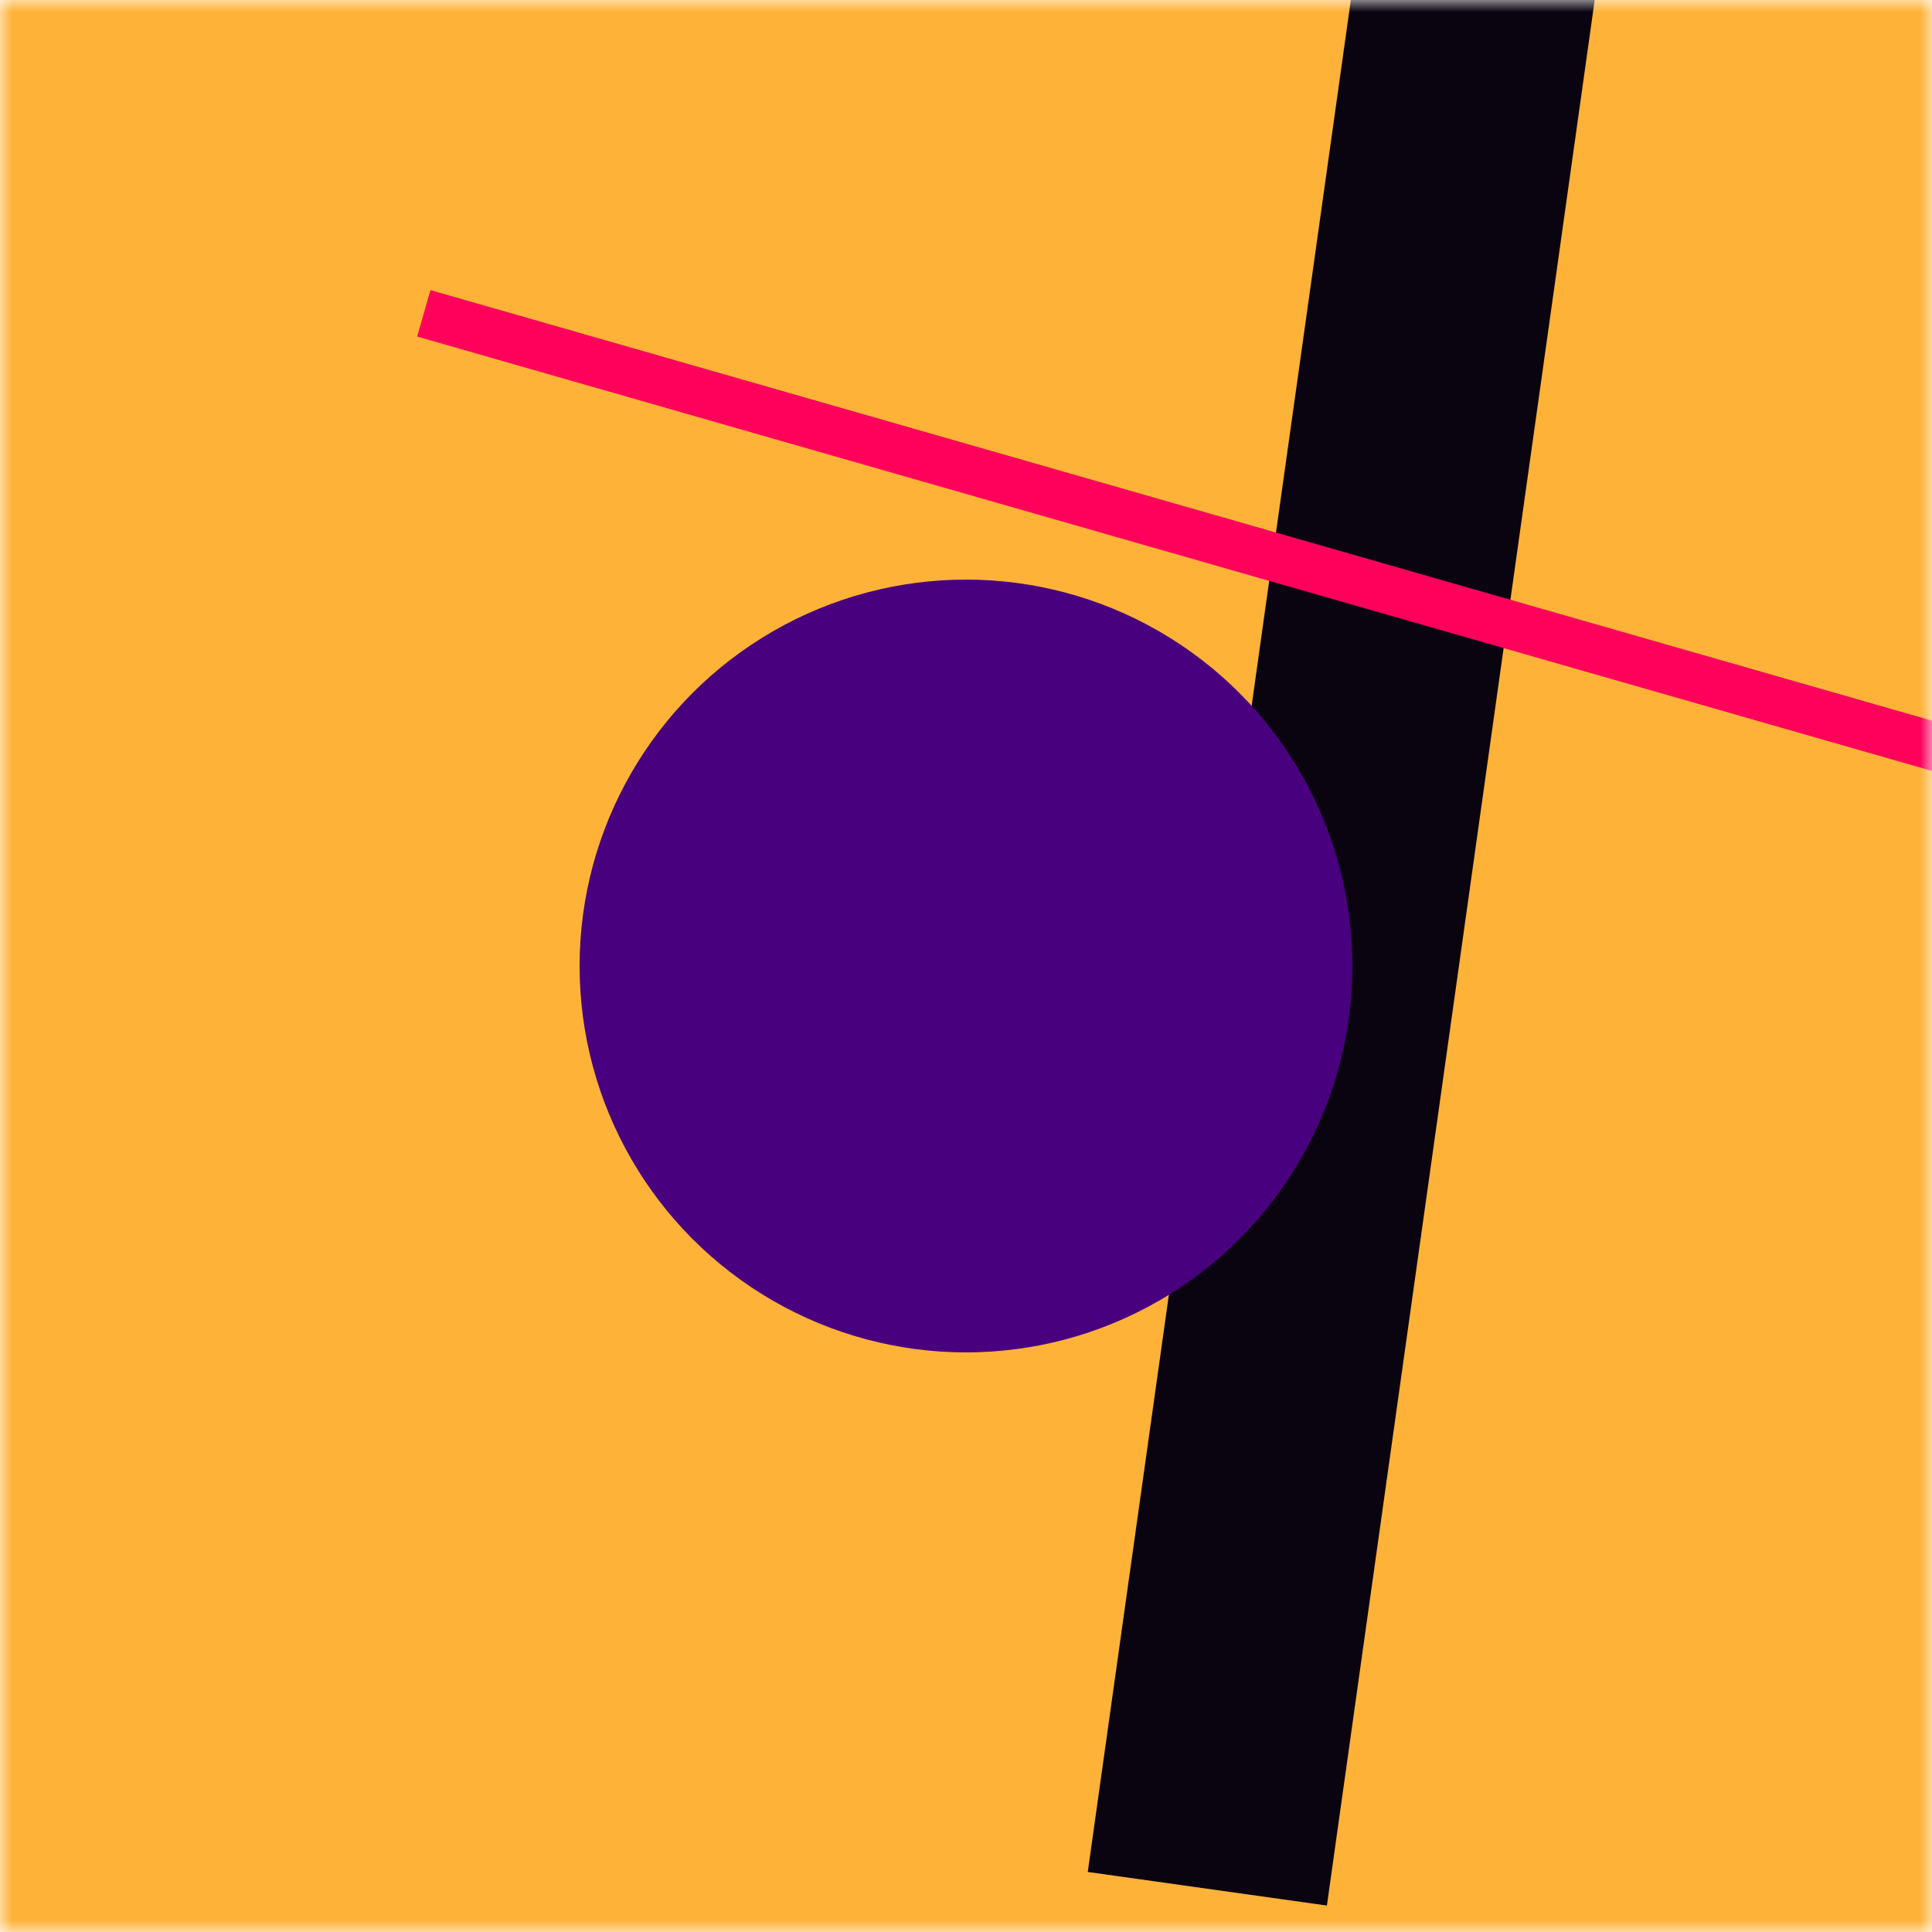
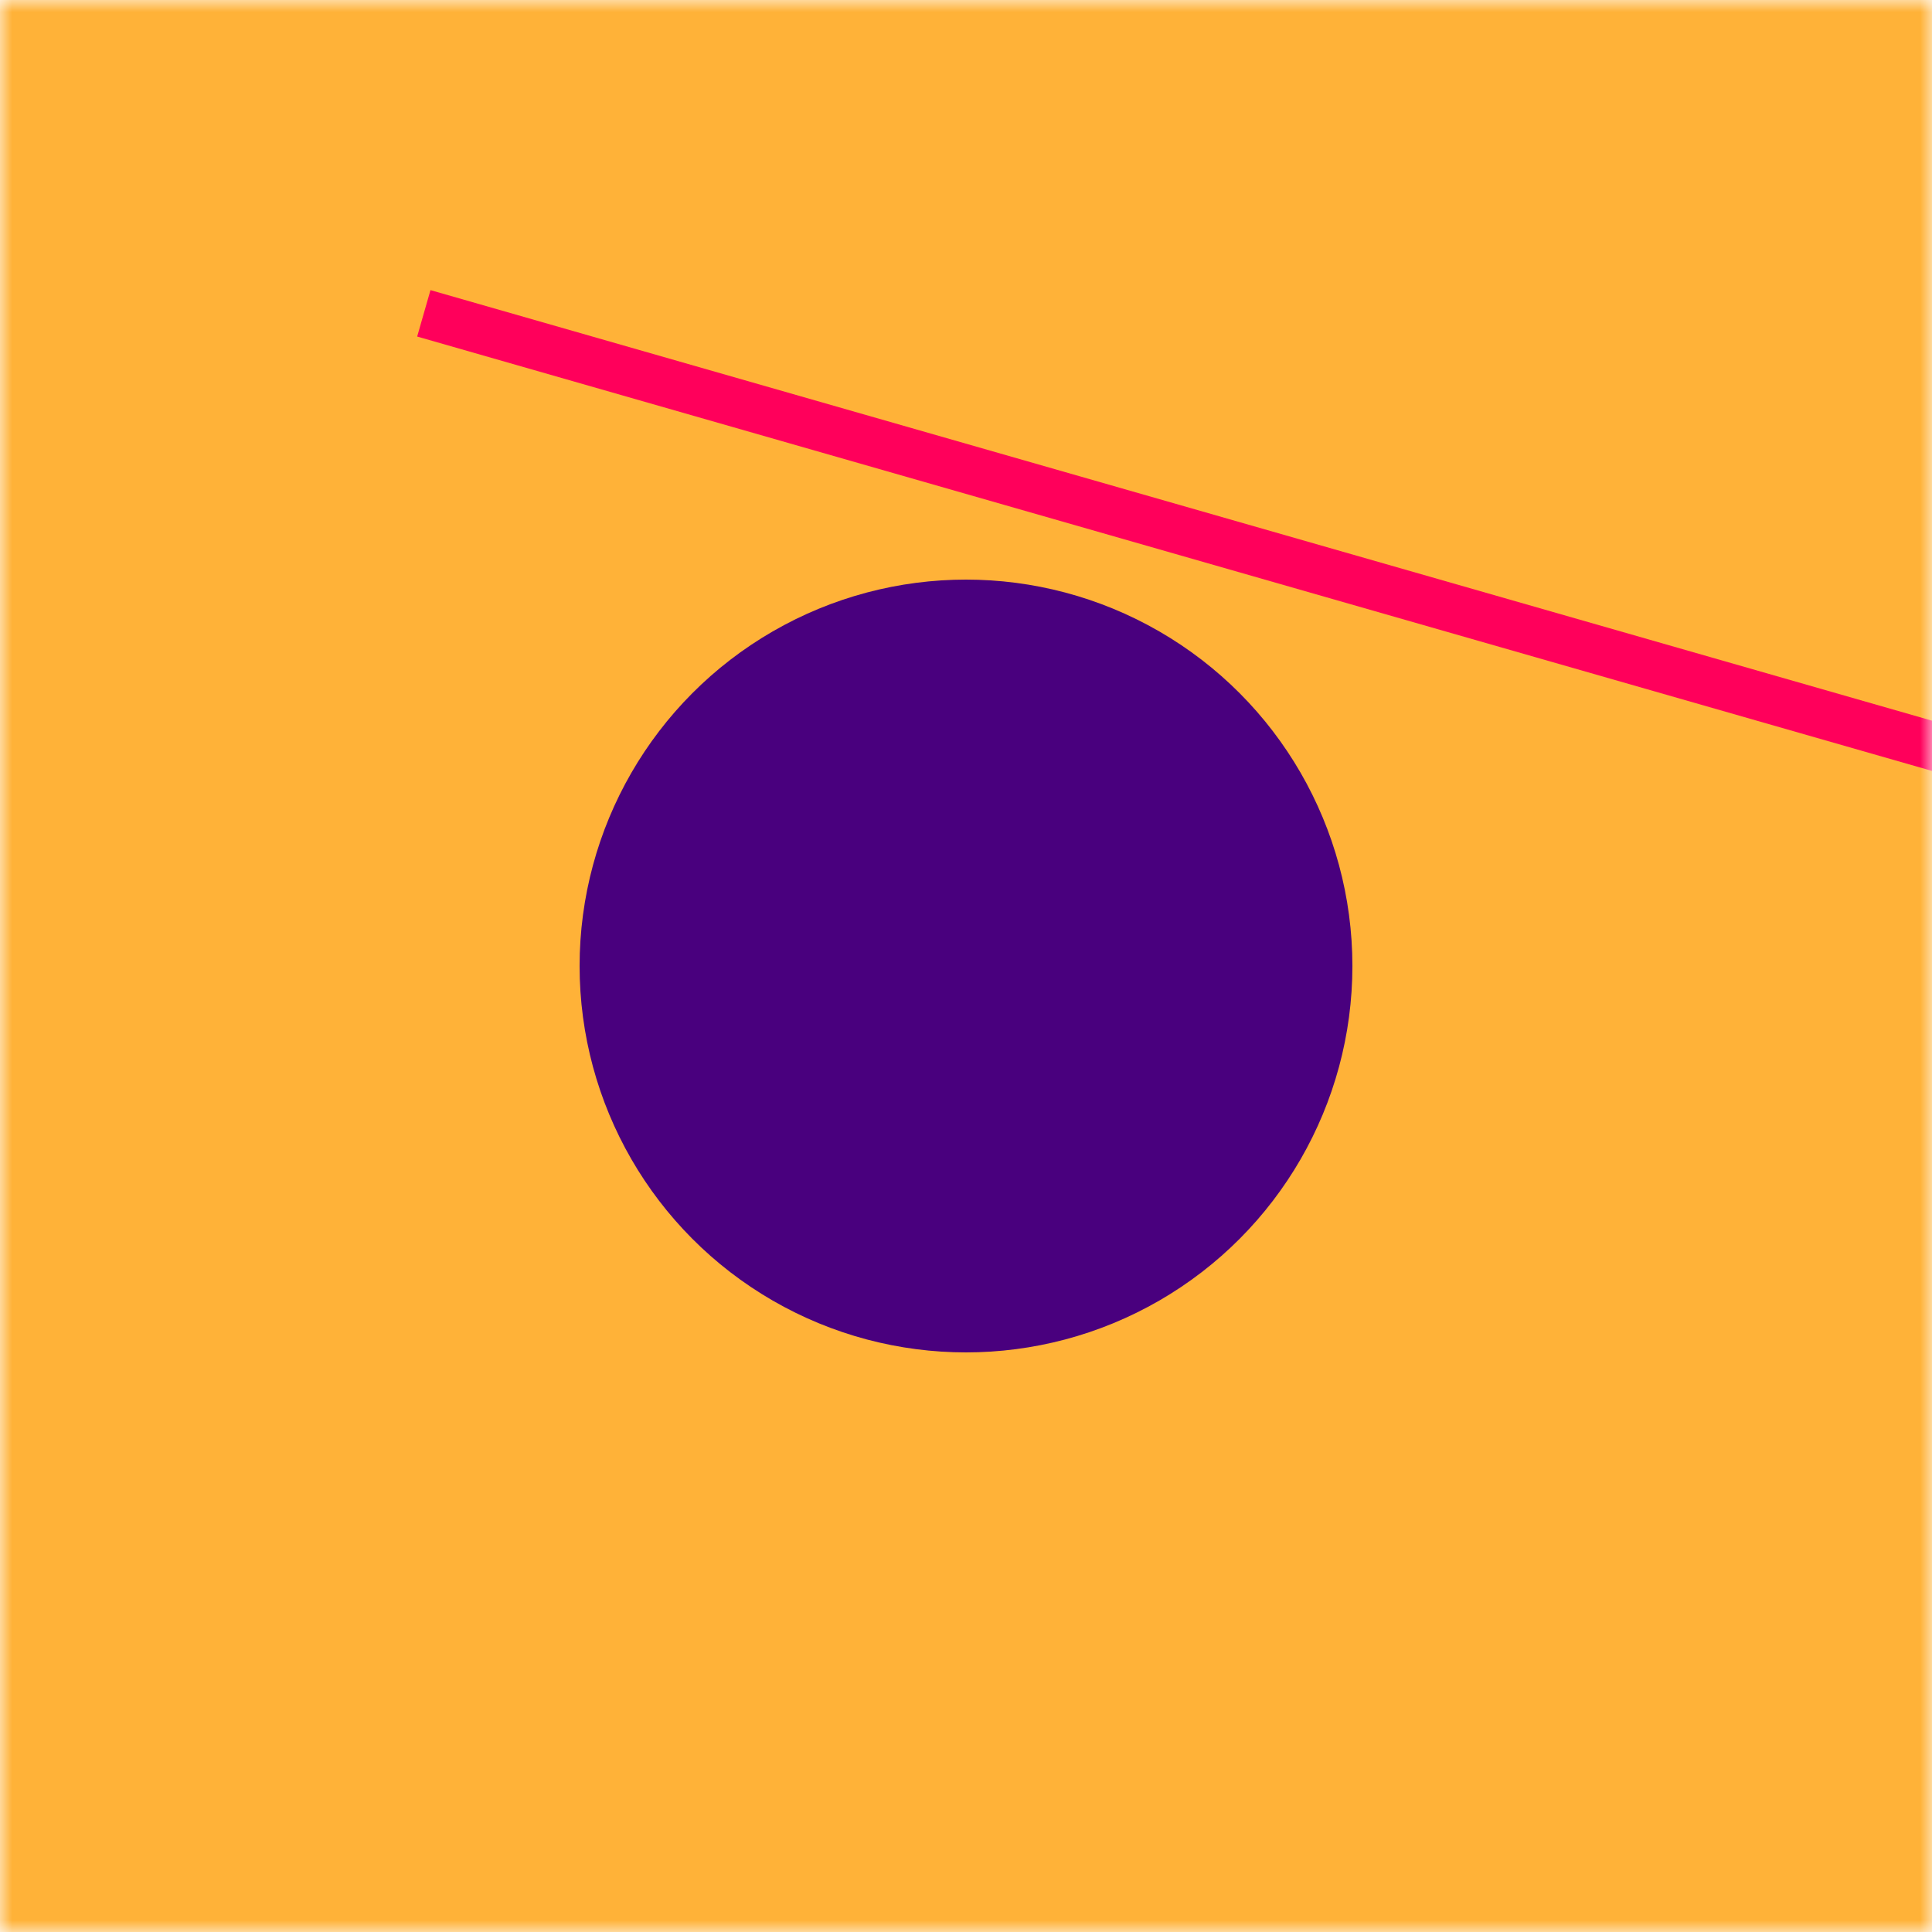
<svg xmlns="http://www.w3.org/2000/svg" viewBox="0 0 80 80" fill="none" role="img" width="128" height="128">
  <mask id=":rkd:" maskUnits="userSpaceOnUse" x="0" y="0" width="80" height="80" fill="none">
    <rect width="80" height="80" fill="#FFFFFF" />
  </mask>
  <g mask="url(#:rkd:)" fill="none">
    <rect width="80" height="80" fill="#FFB238" />
-     <rect x="10" y="30" width="80" height="10" fill="#0A0310" transform="translate(12 -12) rotate(98 40 40)" />
    <circle cx="40" cy="40" fill="#49007E" r="16" transform="translate(0 0)" />
    <line x1="0" y1="40" x2="80" y2="40" stroke-width="2px" stroke="#FF005B" transform="translate(16 -16) rotate(196 40 40)" fill="none" />
  </g>
</svg>